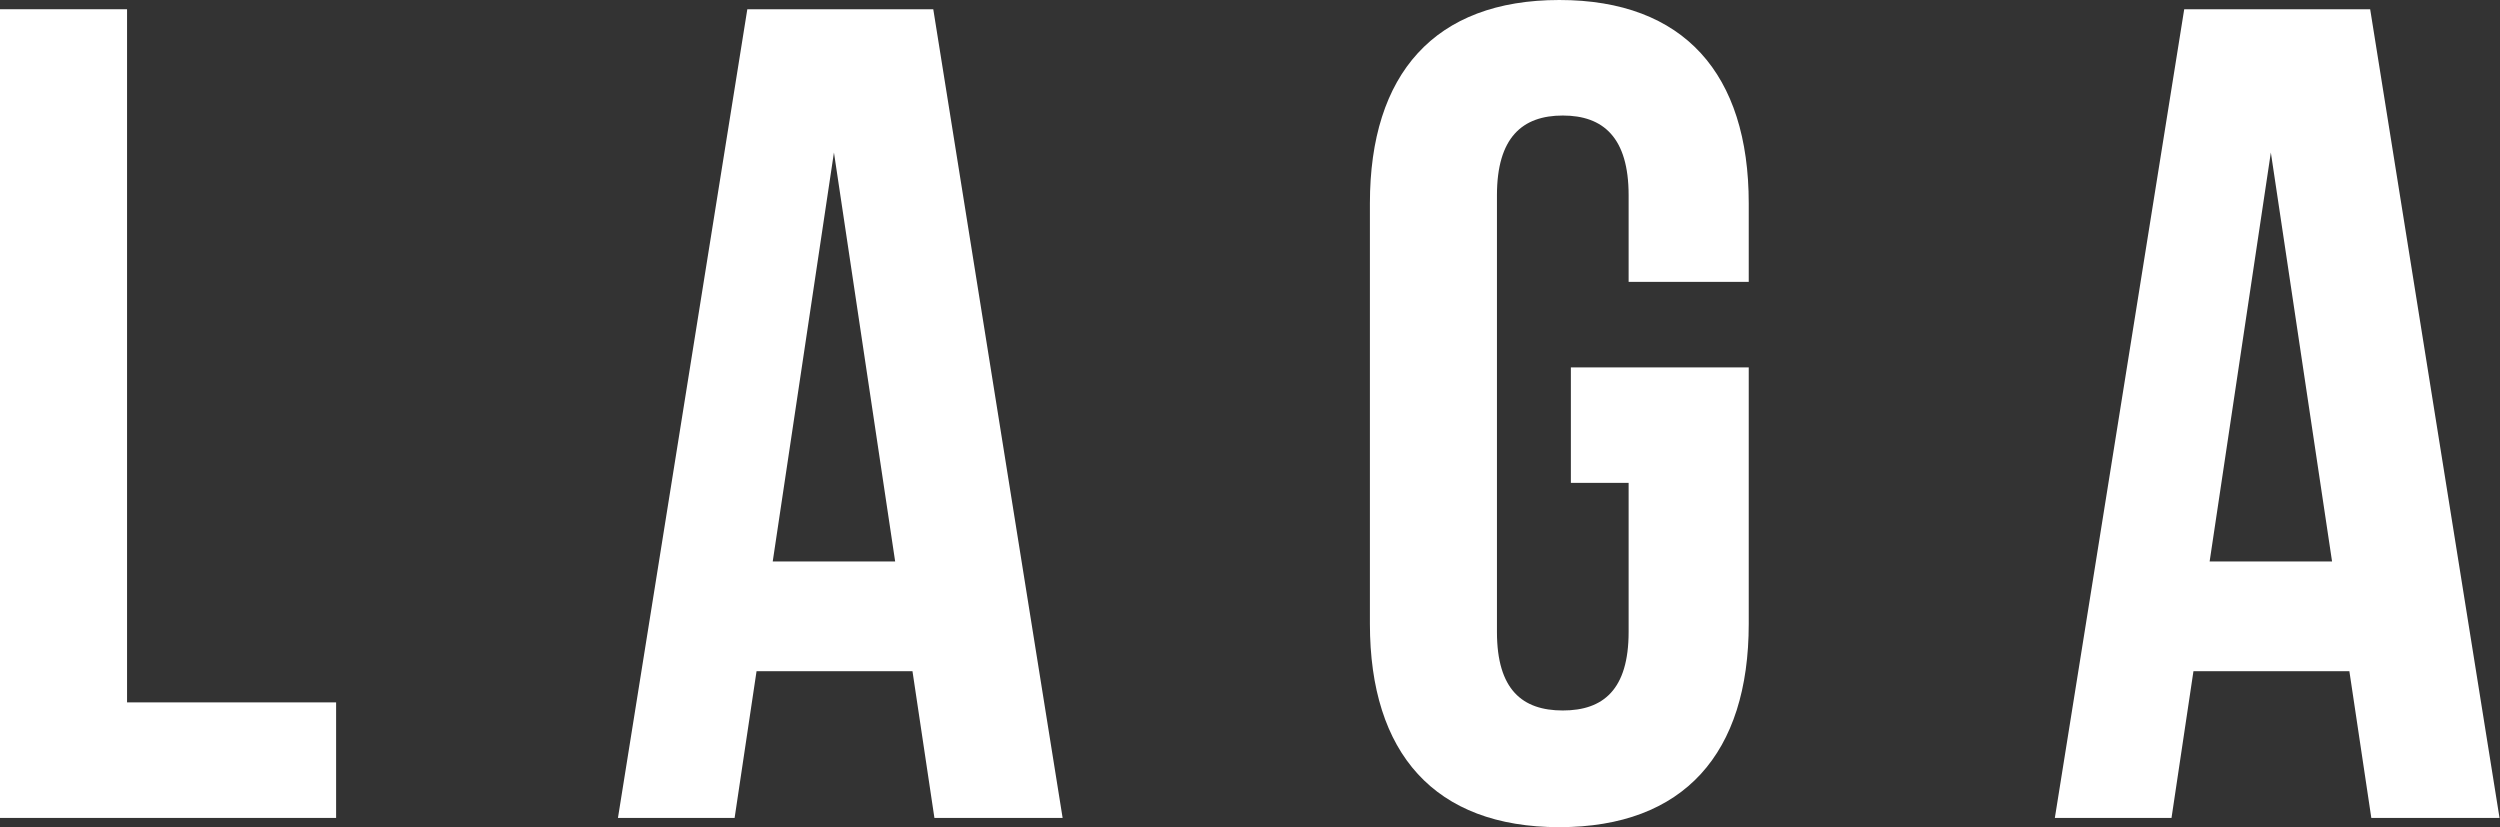
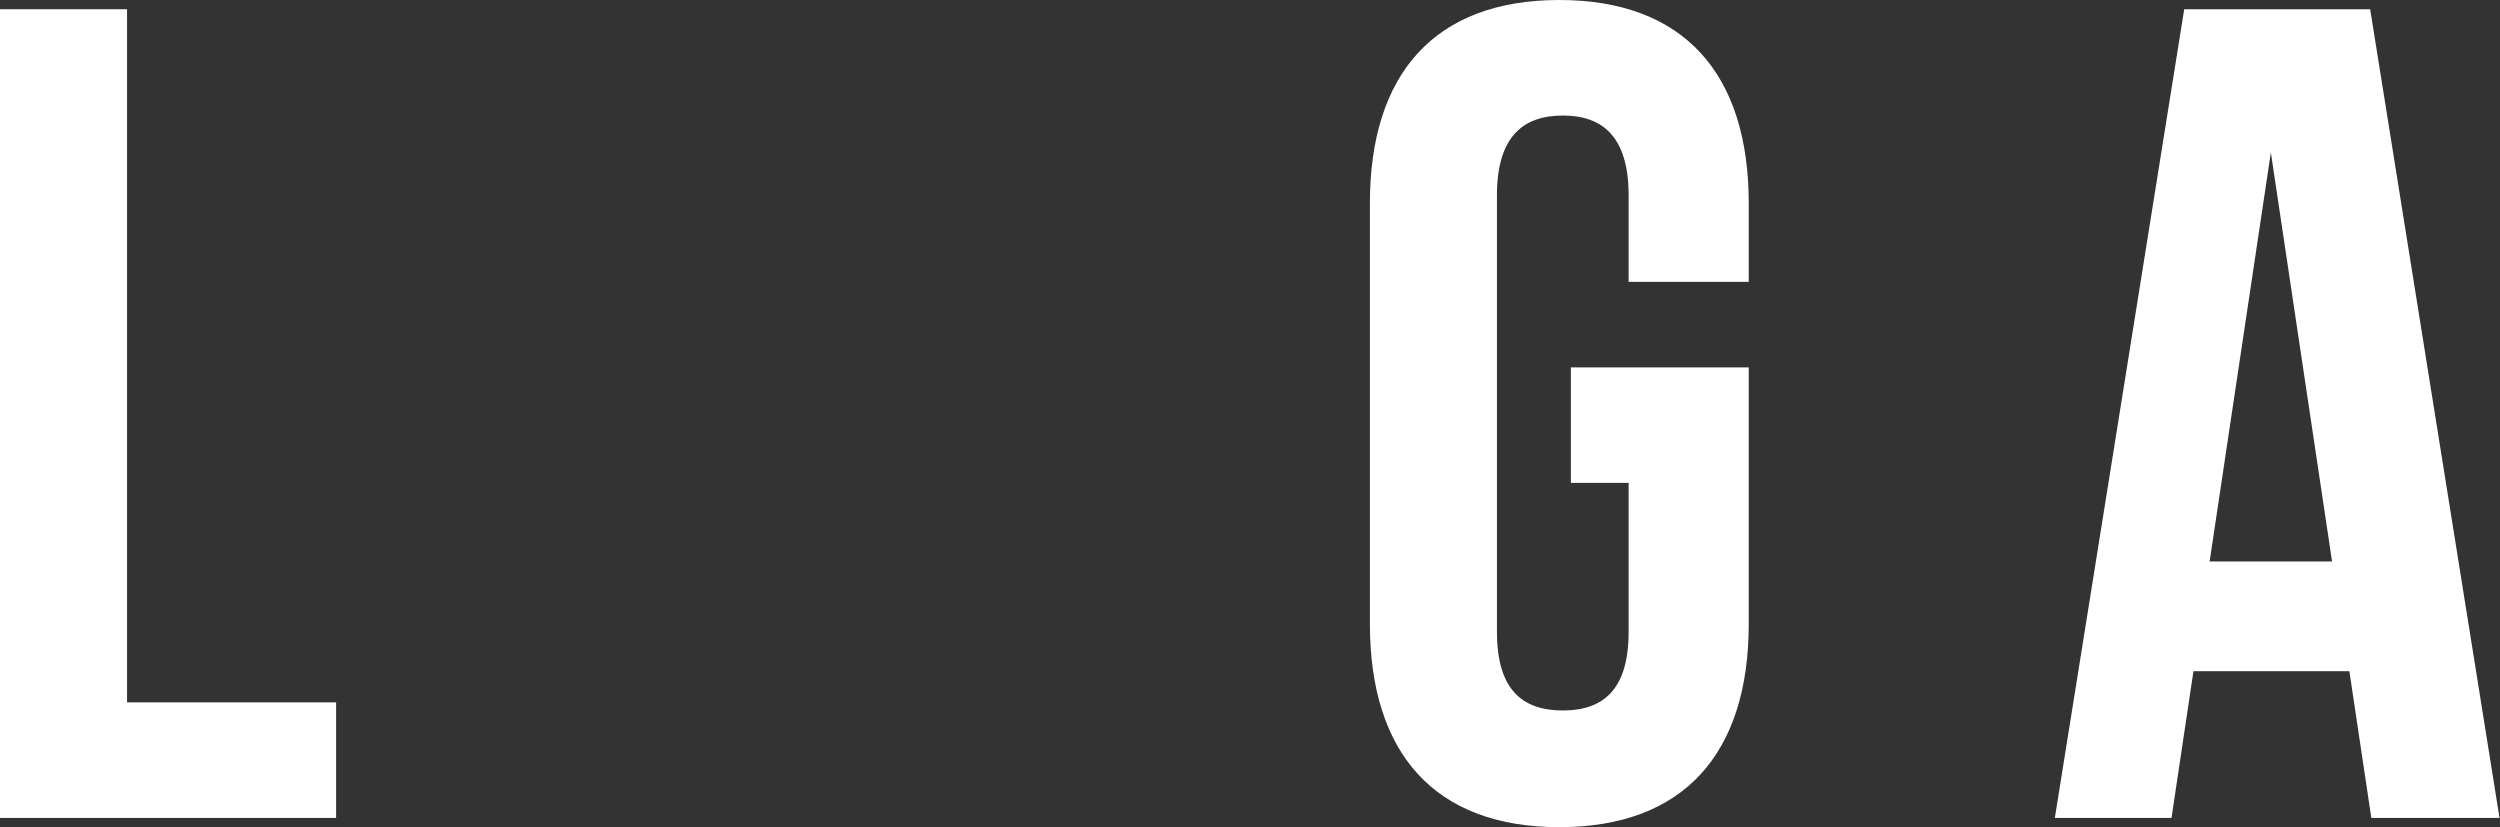
<svg xmlns="http://www.w3.org/2000/svg" width="810" height="268" viewBox="0 0 810 268" fill="none">
  <rect x="0" y="0" width="810" height="268" fill="#333333" stroke="none" />
  <path d="M0 2.994H41.164V227.573H108.9V265.007H0V2.994Z" fill="white" />
-   <path d="M344.291 265.007H302.752L295.642 217.471H245.121L238.013 265.007H200.215L242.13 2.999H302.381L344.291 265.007ZM250.364 181.913H290.031L270.2 49.41L250.364 181.913Z" fill="white" />
  <path d="M508.962 119.027H566.593V202.123C566.593 244.047 545.635 268 505.219 268C464.804 268 443.848 244.044 443.848 202.123V65.877C443.848 23.953 464.804 0 505.219 0C545.635 0 566.593 23.956 566.593 65.877V91.331H527.674V63.257C527.674 44.544 519.441 37.432 506.342 37.432C493.244 37.432 485.011 44.544 485.011 63.257V204.743C485.011 223.456 493.244 230.194 506.342 230.194C519.441 230.194 527.674 223.456 527.674 204.743V156.455H508.962V119.027Z" fill="white" />
  <path d="M809.847 265.007H768.306L761.197 217.471H710.678L703.568 265.007H665.769L707.685 2.999H767.935L809.847 265.007ZM715.92 181.913H755.587L735.756 49.41L715.92 181.913Z" fill="white" />
</svg>